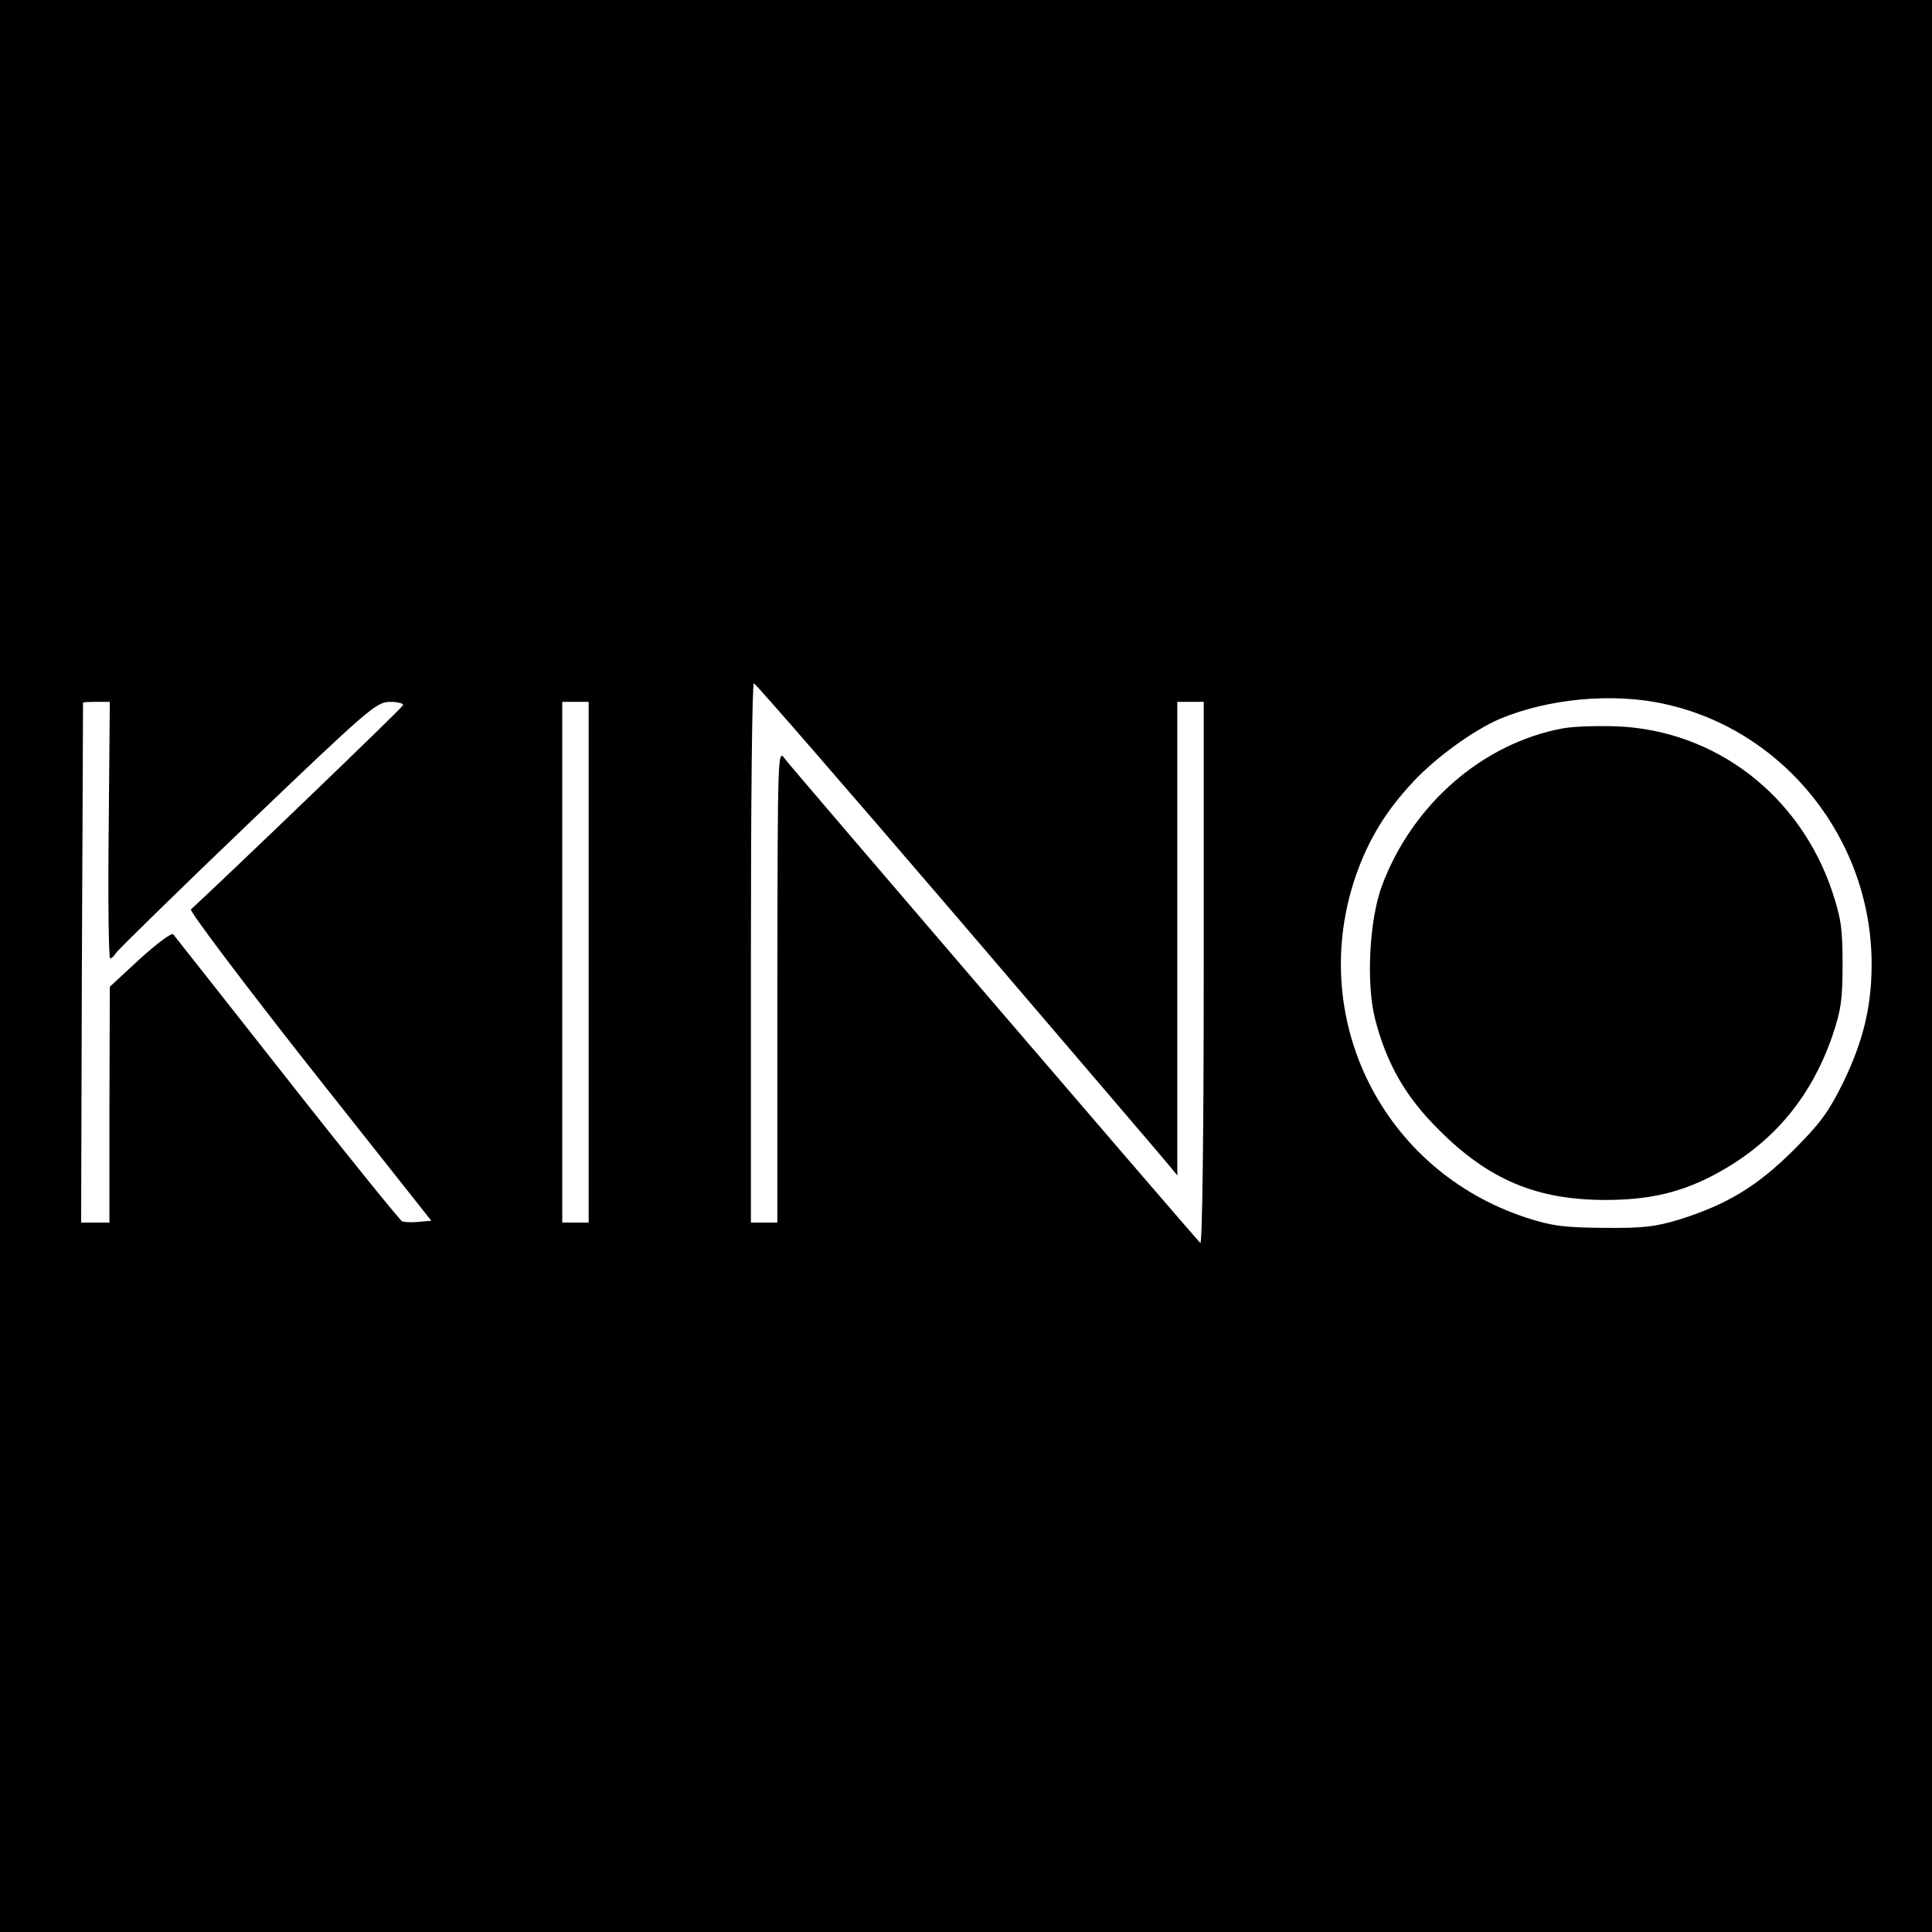
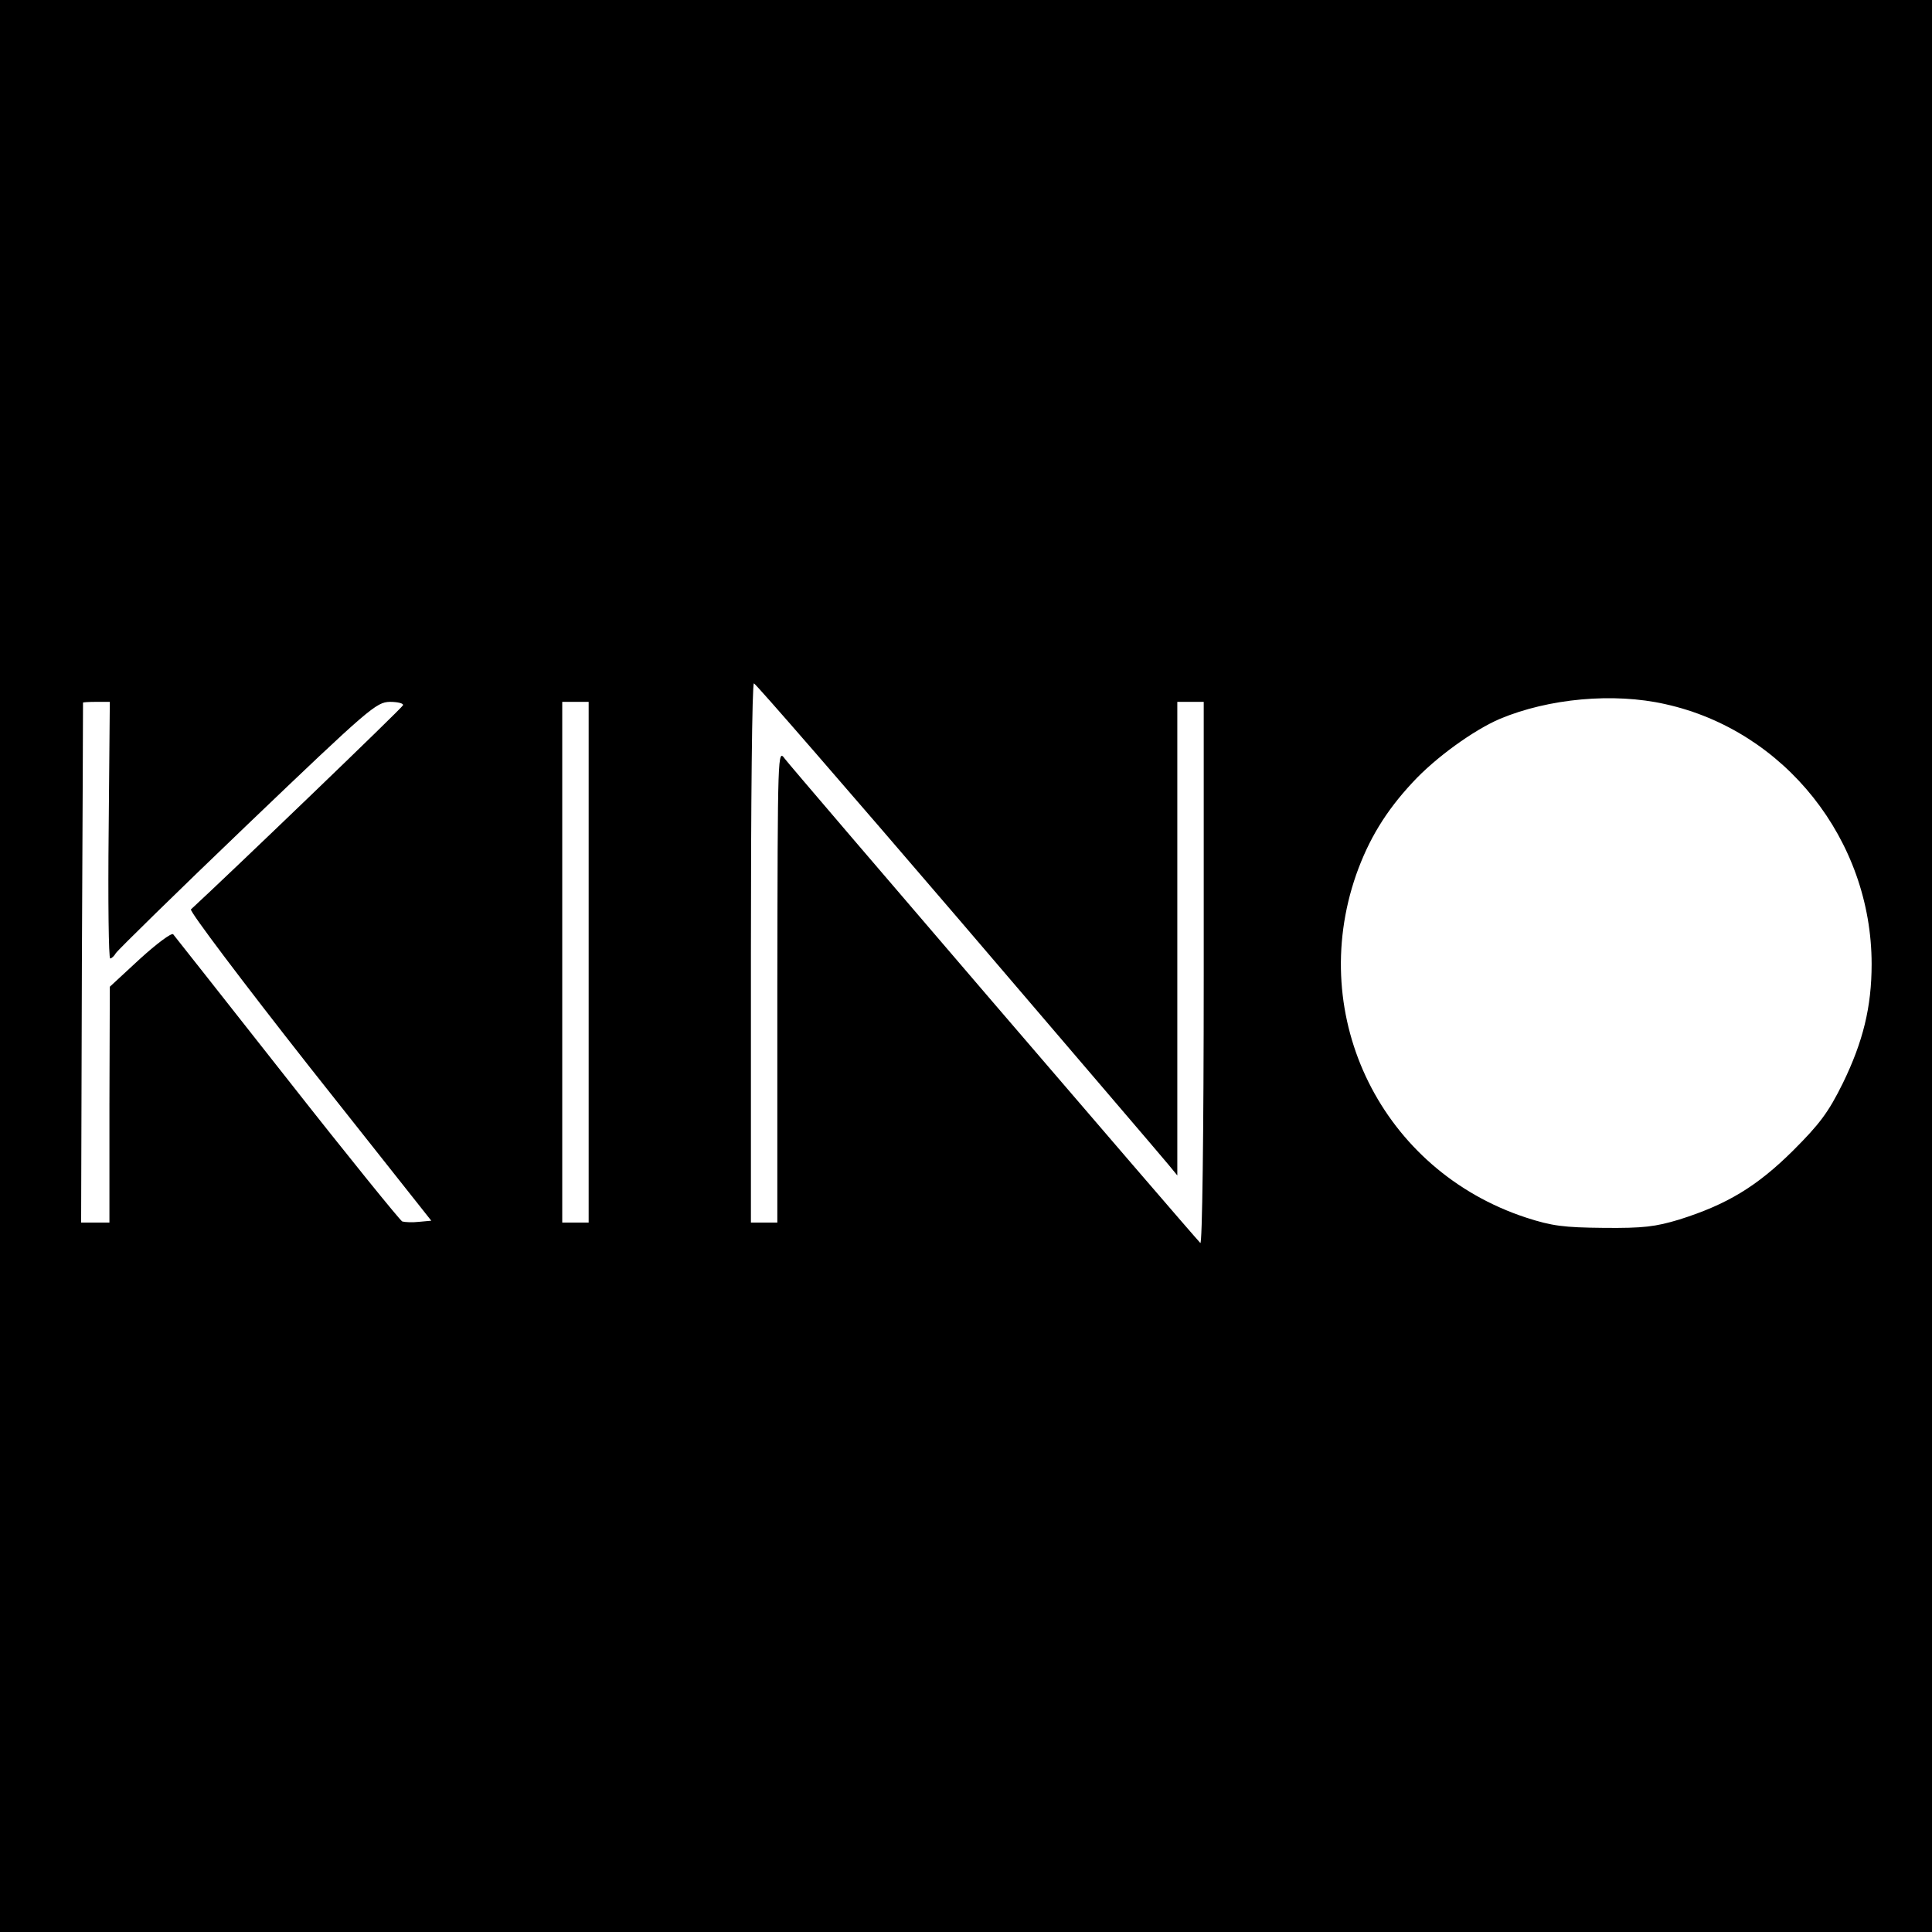
<svg xmlns="http://www.w3.org/2000/svg" version="1.0" width="512pt" height="512pt" viewBox="0 0 512 512" preserveAspectRatio="xMidYMid meet">
  <g transform="translate(0,512) scale(0.1,-0.1)" fill="#000000" stroke="none">
    <path d="M0 2560 l0 -2560 2560 0 2560 0 0 2560 0 2560 -2560 0 -2560 0 0 -2560z m2540 125 c294 -344 545 -637 557 -652 l23 -28 0 628 0 627 35 0 35 0 0 -722 c0 -429 -4 -718 -9 -712 -26 27 -1084 1260 -1101 1283 -19 26 -19 25 -20 -601 l0 -628 -35 0 -35 0 0 715 c0 393 3 715 8 714 4 0 248 -281 542 -624z m1873 569 c317 -70 547 -360 547 -689 0 -114 -23 -206 -76 -315 -39 -79 -62 -109 -133 -180 -95 -94 -174 -142 -301 -182 -63 -19 -95 -23 -200 -22 -106 1 -137 5 -205 27 -382 125 -583 530 -451 909 33 93 78 168 150 245 60 65 161 138 231 168 129 54 301 70 438 39z m-4125 -334 c-2 -187 0 -340 4 -340 4 0 11 7 15 14 5 8 161 161 348 340 324 310 342 325 378 326 21 0 37 -4 35 -9 -2 -7 -461 -448 -562 -541 -4 -5 137 -192 314 -417 l323 -408 -33 -3 c-17 -2 -37 -1 -44 1 -6 3 -144 173 -305 378 -162 206 -298 378 -302 383 -4 5 -44 -25 -88 -65 l-80 -74 -1 -312 0 -313 -37 0 -38 0 2 687 c2 379 3 689 3 691 0 1 16 2 35 2 l36 0 -3 -340z m1272 -350 l0 -690 -35 0 -35 0 0 690 0 690 35 0 35 0 0 -690z" />
-     <path d="M4143 3190 c-213 -39 -400 -201 -481 -418 -33 -90 -42 -257 -18 -352 31 -120 81 -207 170 -295 132 -132 259 -185 441 -185 110 0 191 18 275 60 160 81 267 204 326 375 23 68 27 96 27 190 0 94 -4 122 -28 194 -86 254 -308 424 -567 436 -51 2 -117 0 -145 -5z" />
  </g>
</svg>